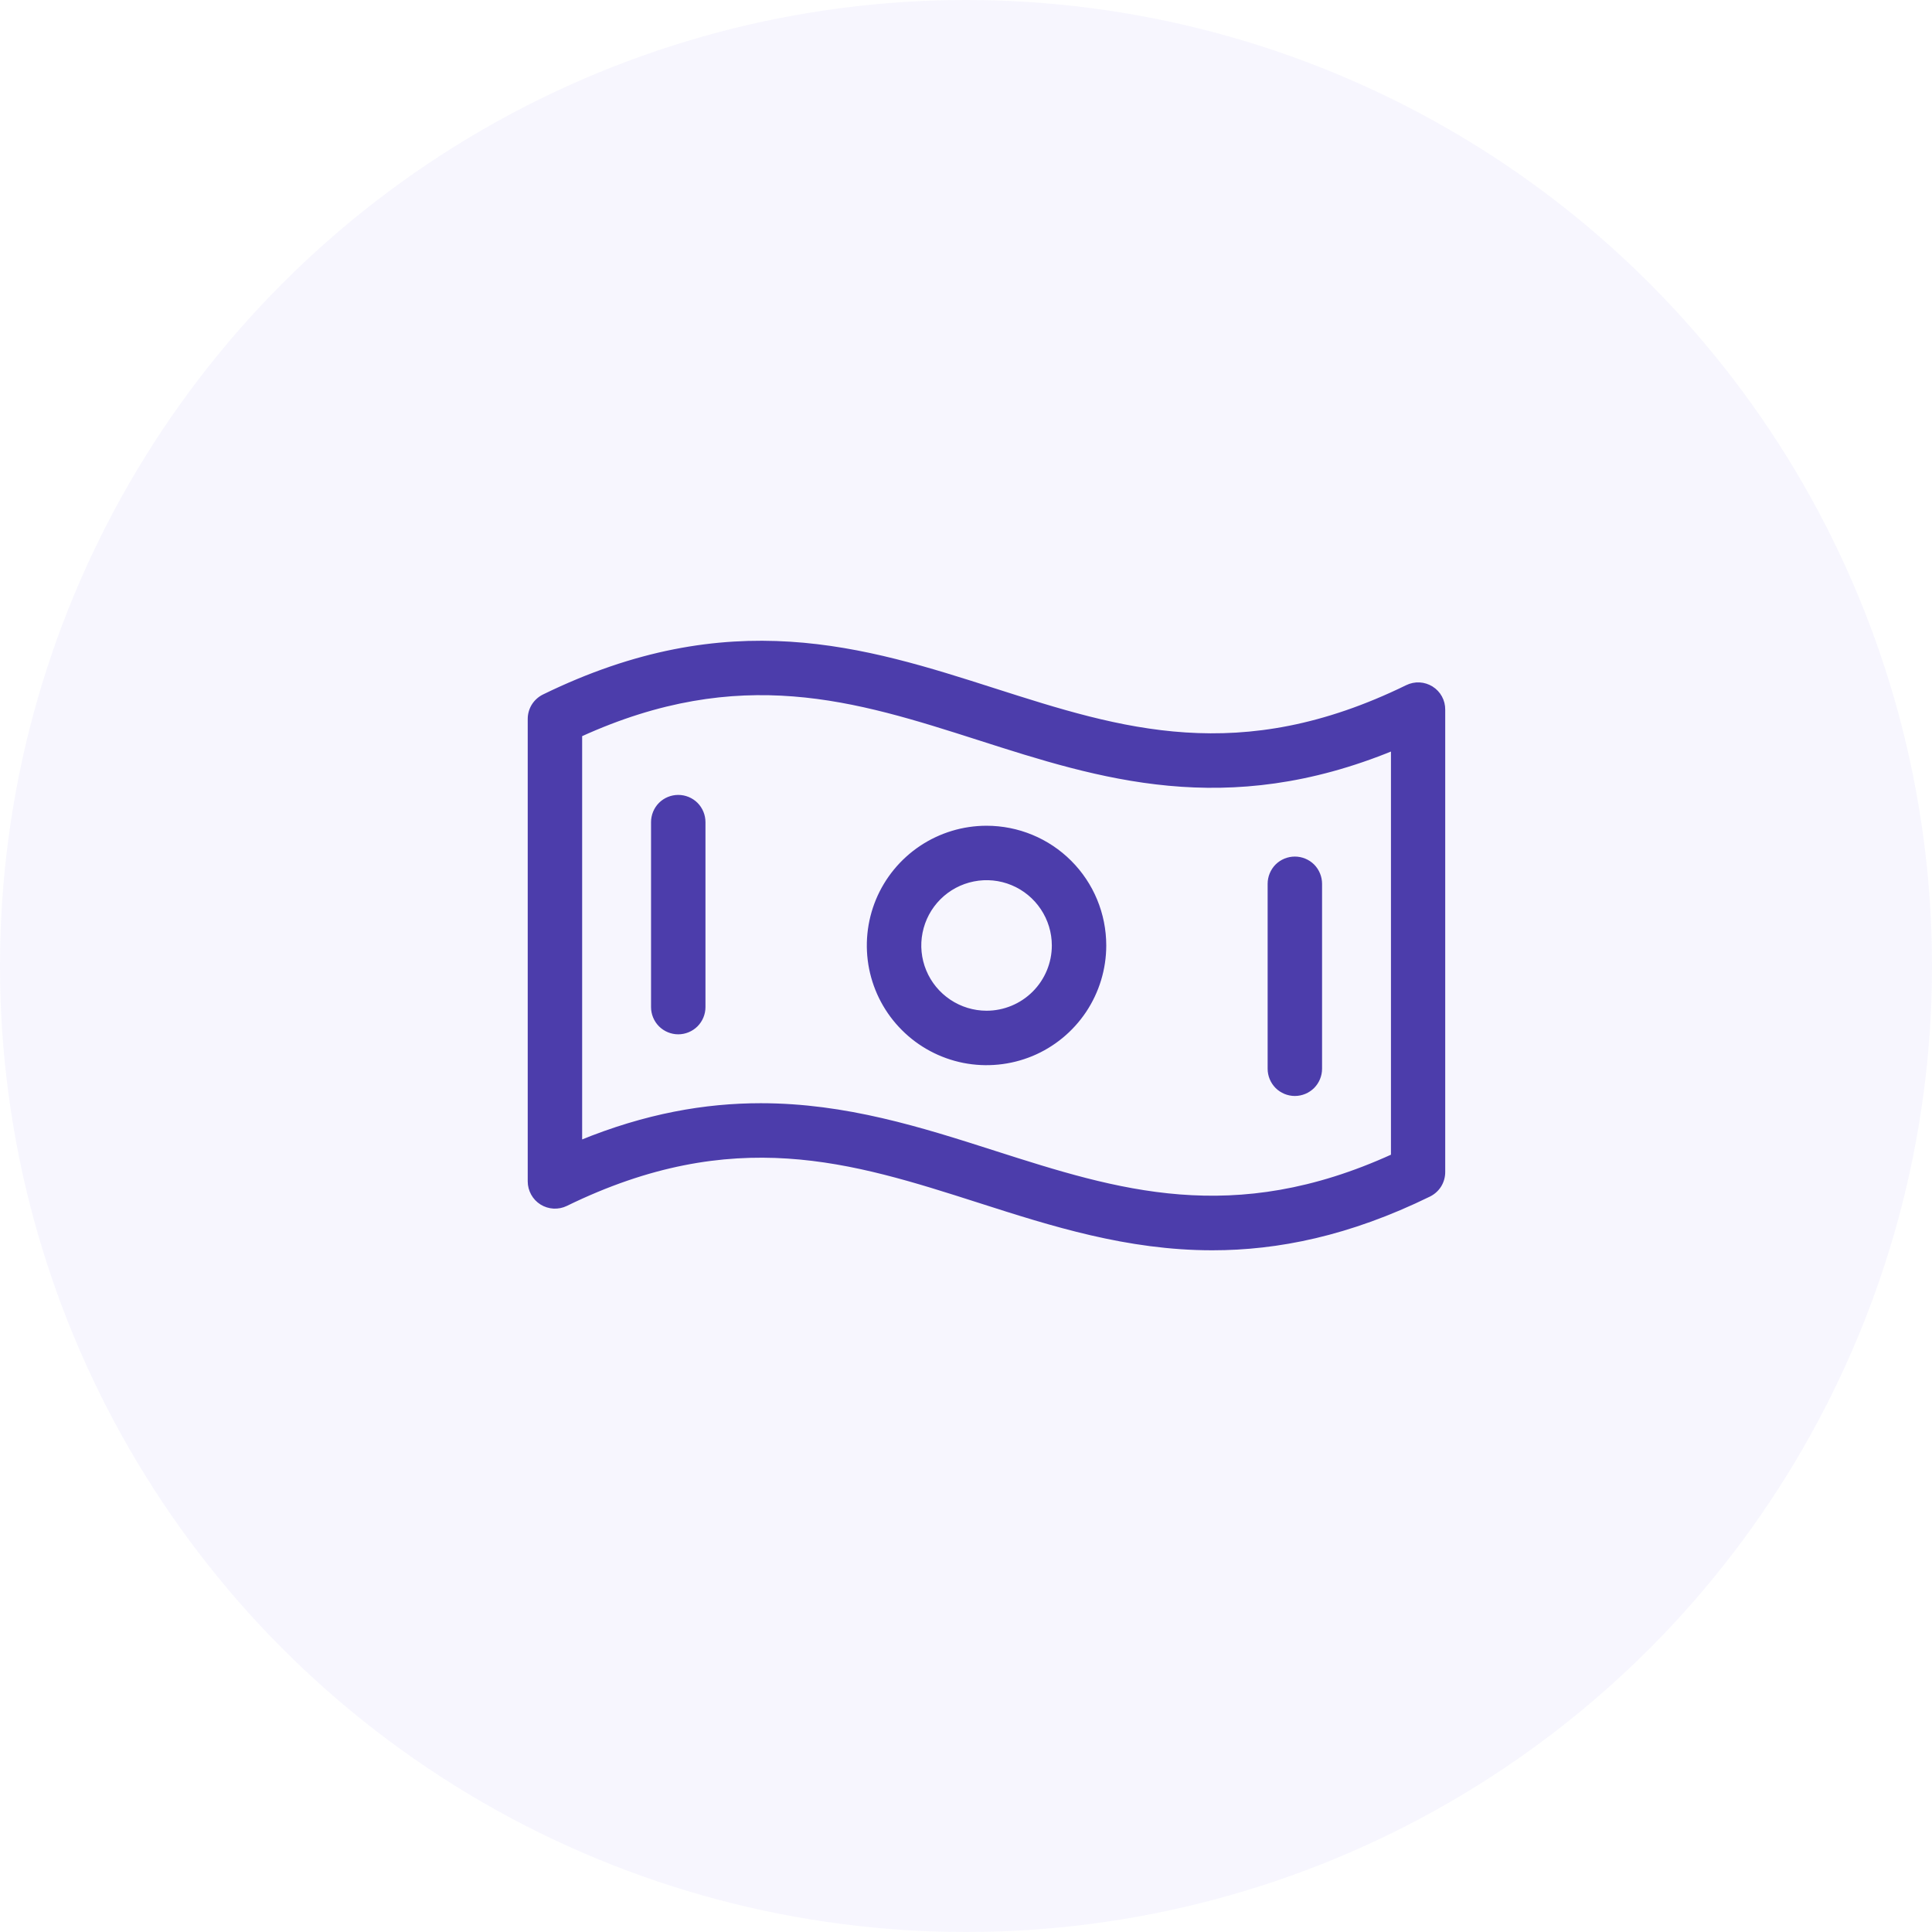
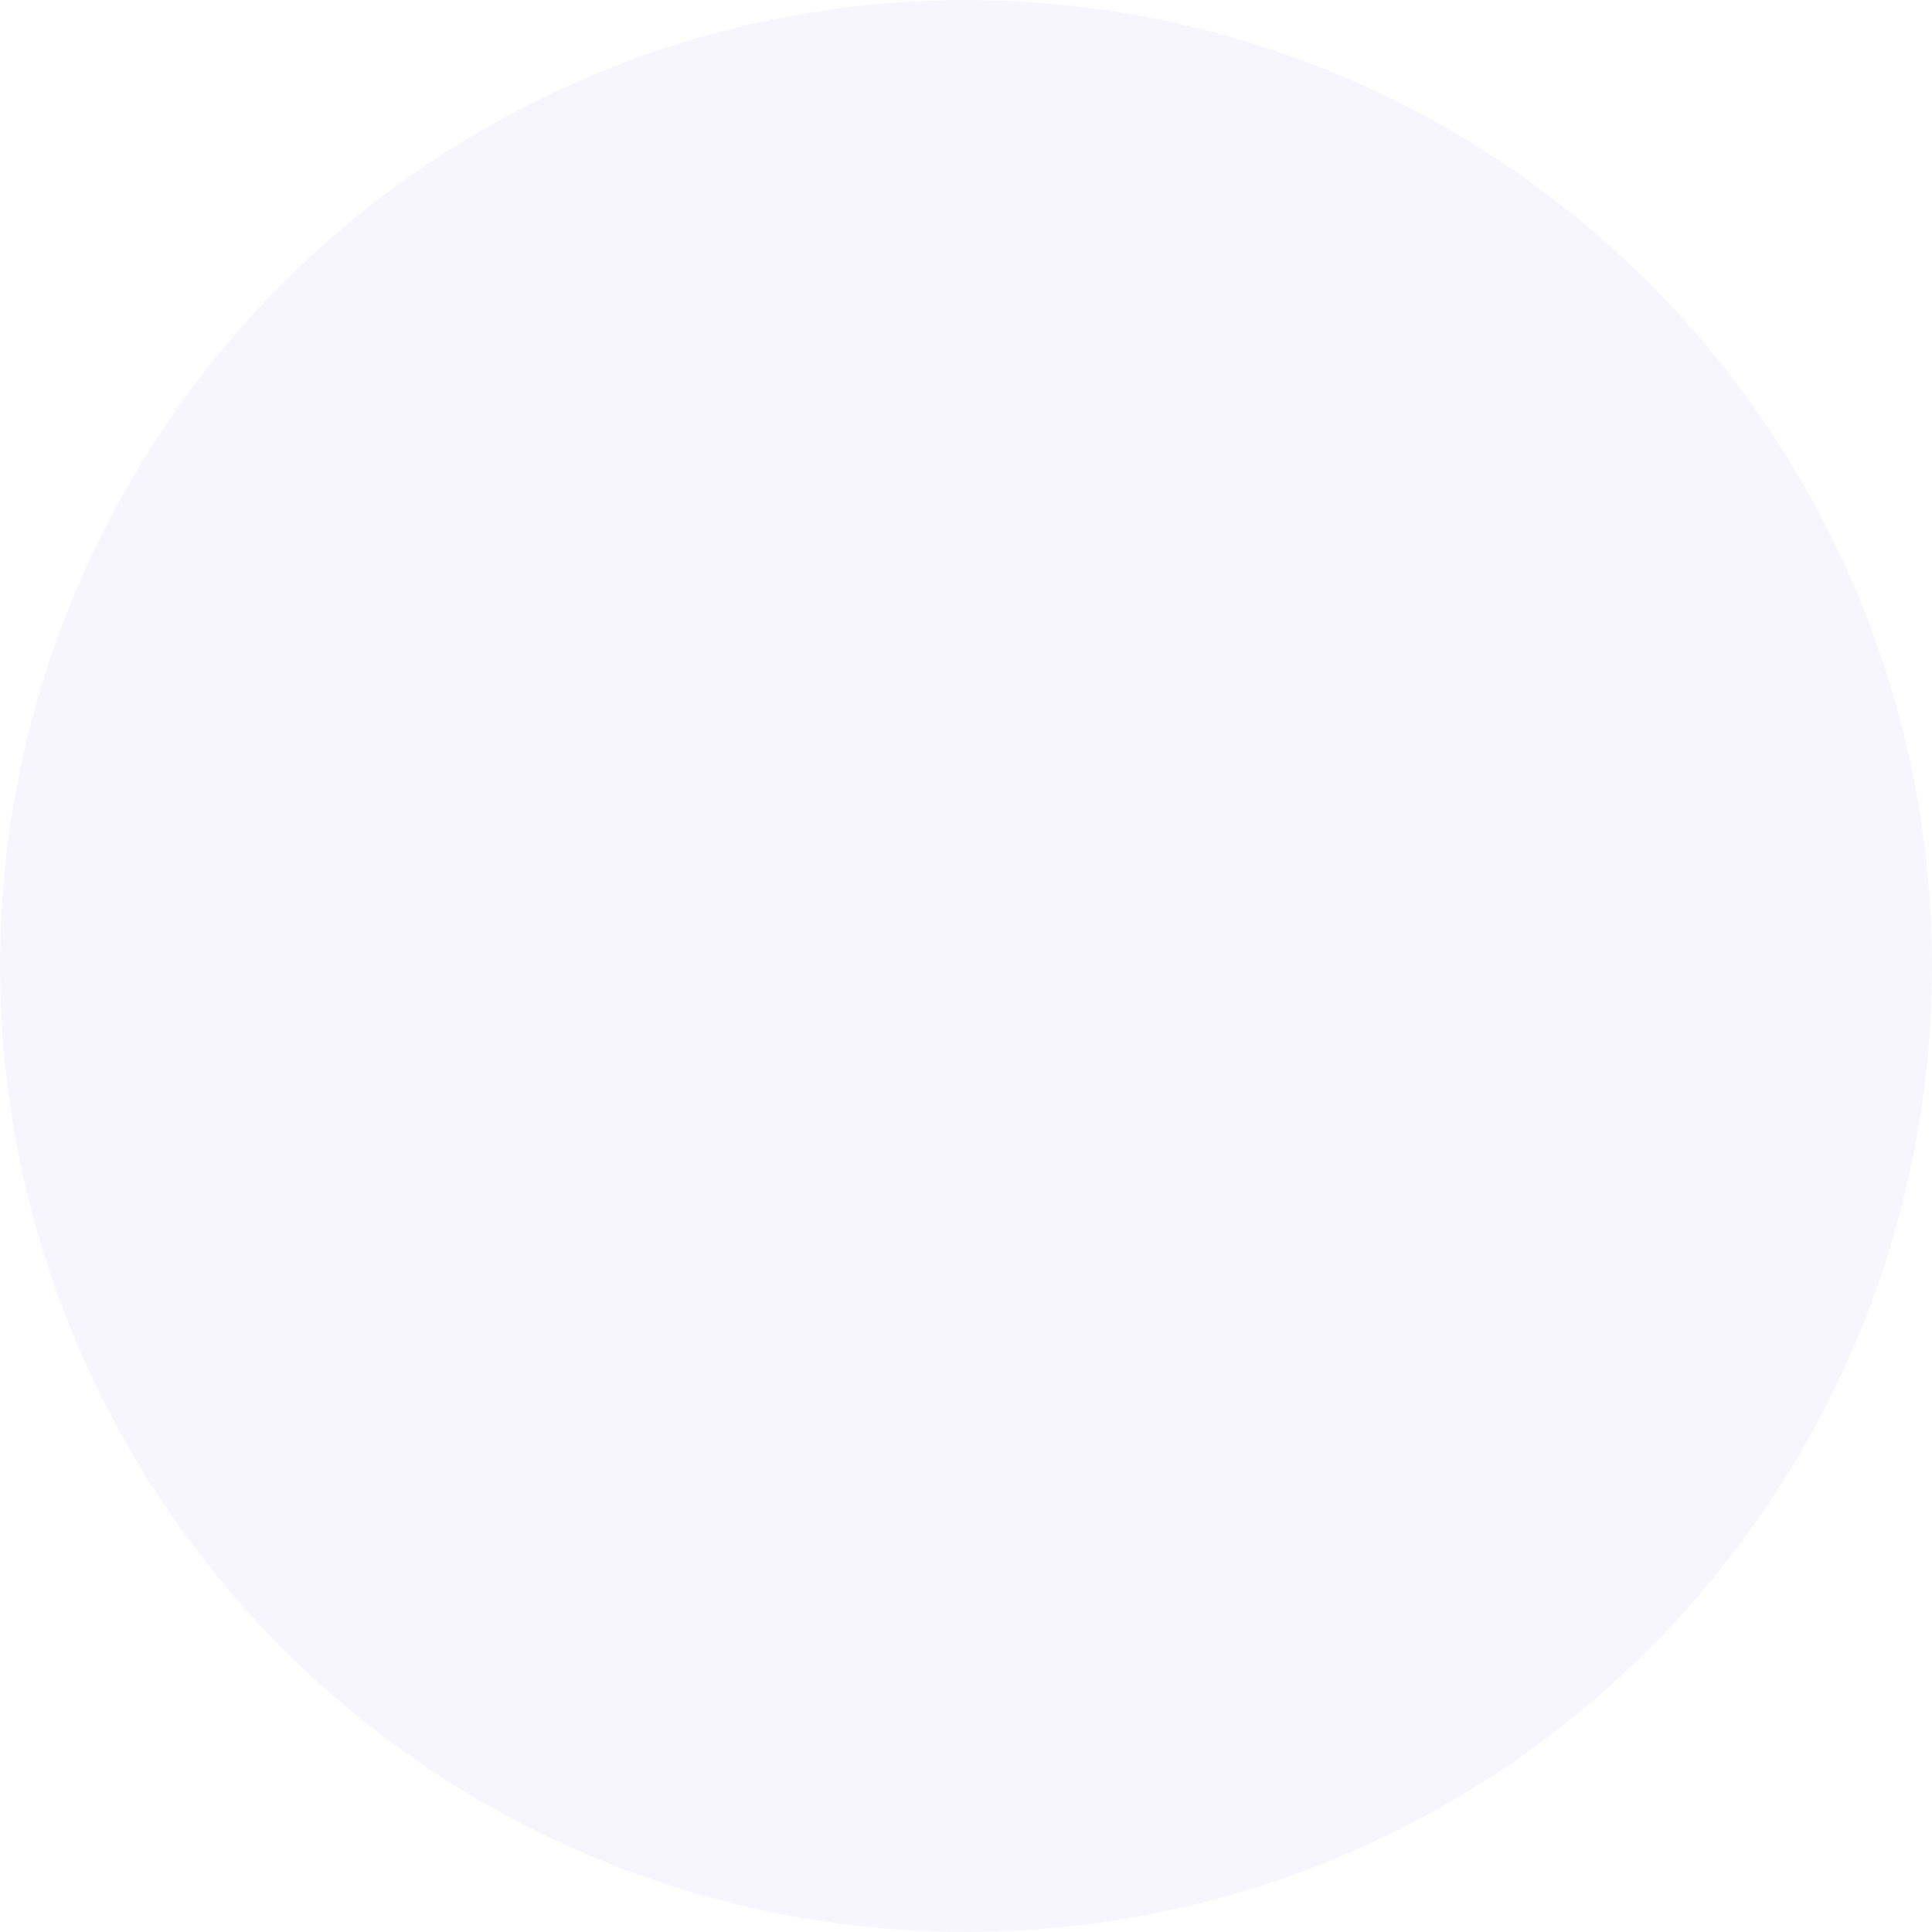
<svg xmlns="http://www.w3.org/2000/svg" width="47" height="47" viewBox="0 0 47 47" fill="none">
  <circle cx="23.5" cy="23.5" r="23.5" fill="#614CE1" fill-opacity="0.05" />
-   <path d="M13.231 16.94C17.748 14.734 21.029 15.783 24.186 16.793C25.727 17.286 27.219 17.763 28.836 17.868C30.451 17.974 32.193 17.709 34.231 16.713C34.325 16.667 34.428 16.646 34.532 16.651C34.636 16.657 34.736 16.689 34.824 16.744H34.825C34.912 16.8 34.985 16.876 35.034 16.967C35.084 17.058 35.109 17.16 35.108 17.264V28.514C35.108 28.628 35.076 28.741 35.016 28.838C34.955 28.935 34.868 29.013 34.765 29.064C32.809 30.021 31.081 30.366 29.493 30.366C27.426 30.366 25.594 29.782 23.814 29.211C22.273 28.718 20.781 28.24 19.164 28.135C17.549 28.029 15.807 28.296 13.769 29.291C13.675 29.337 13.572 29.357 13.468 29.352C13.364 29.346 13.264 29.315 13.176 29.26C13.088 29.205 13.015 29.128 12.965 29.037C12.915 28.946 12.888 28.844 12.888 28.74V17.49C12.888 17.376 12.92 17.263 12.98 17.166C13.041 17.069 13.128 16.991 13.231 16.94ZM23.814 17.958C20.822 17.001 18.007 16.101 14.112 17.876V27.793C15.715 27.135 17.161 26.888 18.507 26.888C20.574 26.888 22.401 27.47 24.186 28.042C27.178 28.999 29.993 29.898 33.888 28.123V18.209C29.817 19.881 26.761 18.903 23.814 17.958ZM31.5 20.888C31.662 20.888 31.818 20.952 31.933 21.066C32.047 21.181 32.112 21.338 32.112 21.5V26C32.112 26.162 32.047 26.318 31.933 26.433C31.818 26.547 31.662 26.612 31.5 26.612C31.338 26.612 31.182 26.547 31.067 26.433C30.953 26.318 30.888 26.162 30.888 26V21.5C30.888 21.338 30.953 21.181 31.067 21.066C31.182 20.952 31.338 20.888 31.5 20.888ZM24 20.138C24.759 20.138 25.488 20.439 26.024 20.976C26.561 21.512 26.862 22.241 26.862 23C26.862 23.566 26.694 24.119 26.38 24.59C26.065 25.061 25.619 25.428 25.096 25.645C24.573 25.861 23.997 25.918 23.441 25.808C22.886 25.697 22.376 25.425 21.976 25.024C21.575 24.624 21.303 24.114 21.192 23.559C21.082 23.003 21.139 22.427 21.355 21.904C21.572 21.381 21.939 20.935 22.41 20.62C22.881 20.306 23.434 20.138 24 20.138ZM16.5 19.388C16.662 19.388 16.818 19.452 16.933 19.566C17.047 19.681 17.112 19.838 17.112 20V24.5C17.112 24.662 17.047 24.818 16.933 24.933C16.818 25.047 16.662 25.112 16.5 25.112C16.338 25.112 16.182 25.047 16.067 24.933C15.953 24.818 15.888 24.662 15.888 24.5V20C15.888 19.838 15.953 19.681 16.067 19.566C16.182 19.452 16.338 19.388 16.5 19.388ZM24.627 21.487C24.328 21.363 23.998 21.33 23.681 21.394C23.363 21.457 23.071 21.613 22.842 21.842C22.613 22.071 22.457 22.363 22.394 22.681C22.33 22.998 22.363 23.328 22.487 23.627C22.611 23.926 22.821 24.181 23.09 24.361C23.359 24.541 23.676 24.638 24 24.638C24.434 24.638 24.851 24.465 25.158 24.158C25.465 23.851 25.638 23.434 25.638 23C25.638 22.676 25.541 22.359 25.361 22.09C25.181 21.821 24.926 21.611 24.627 21.487Z" fill="#4C3DAB" stroke="#4C3DAB" stroke-width="0.1" />
</svg>